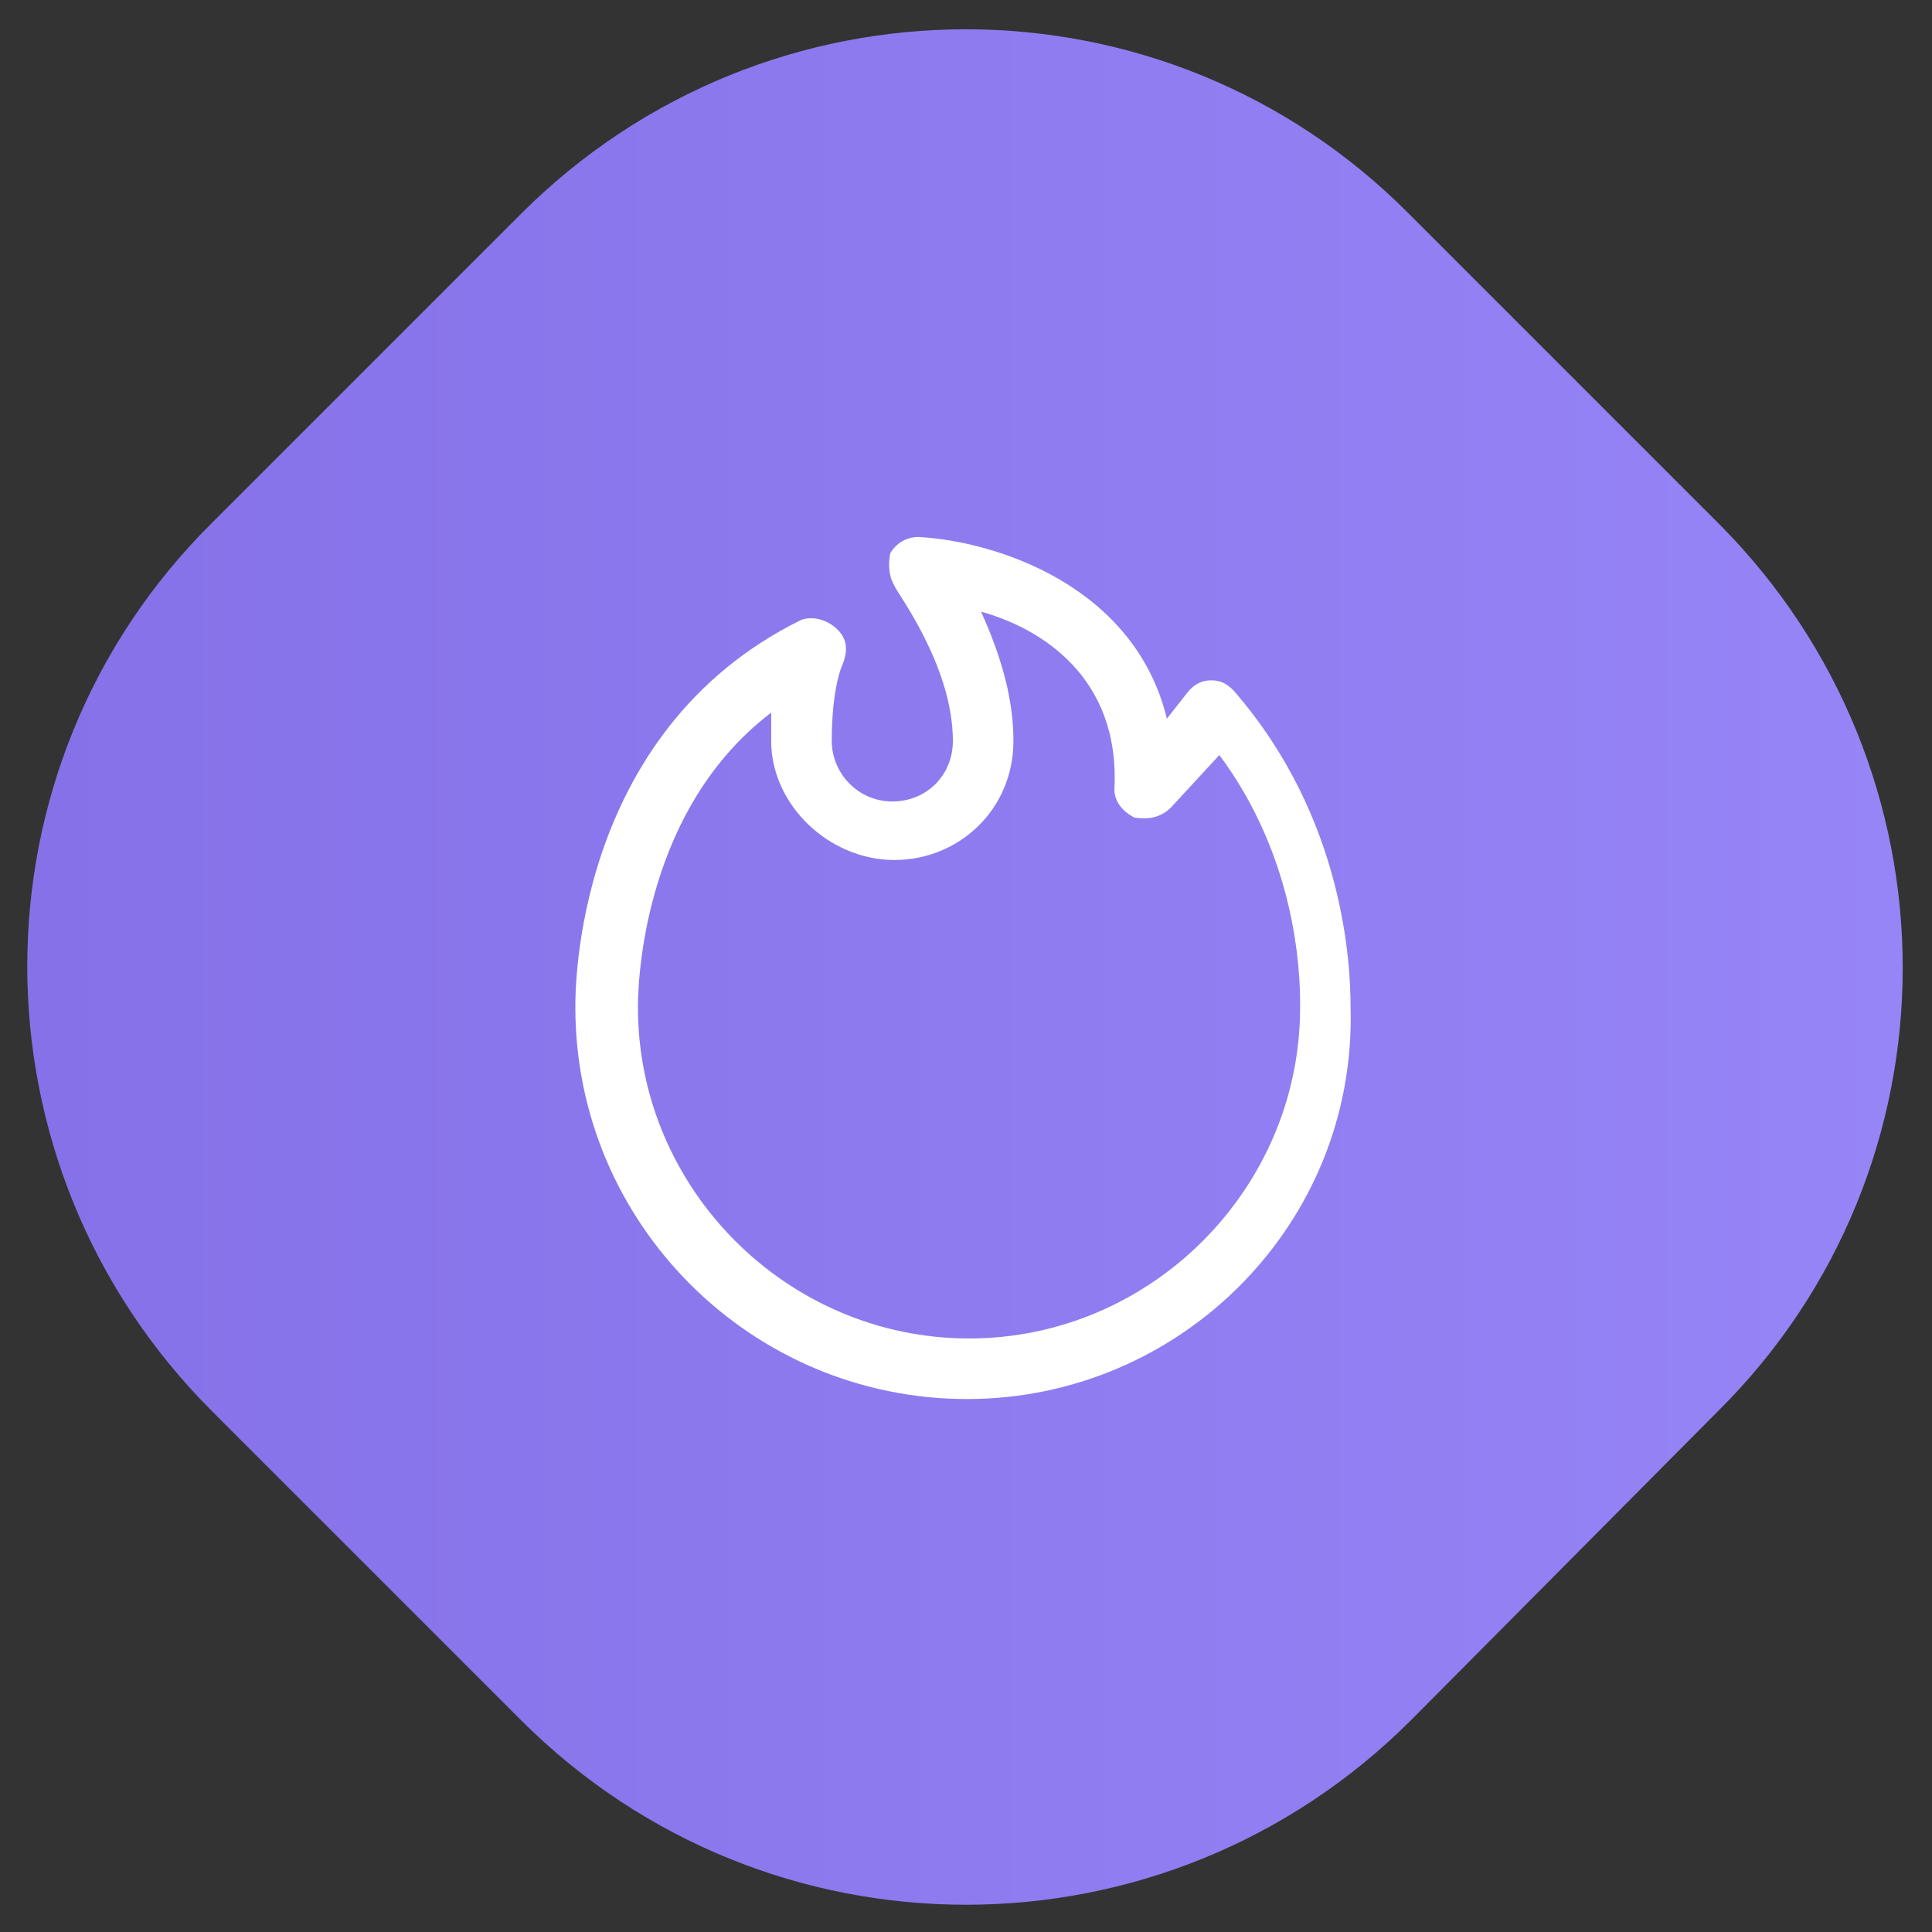
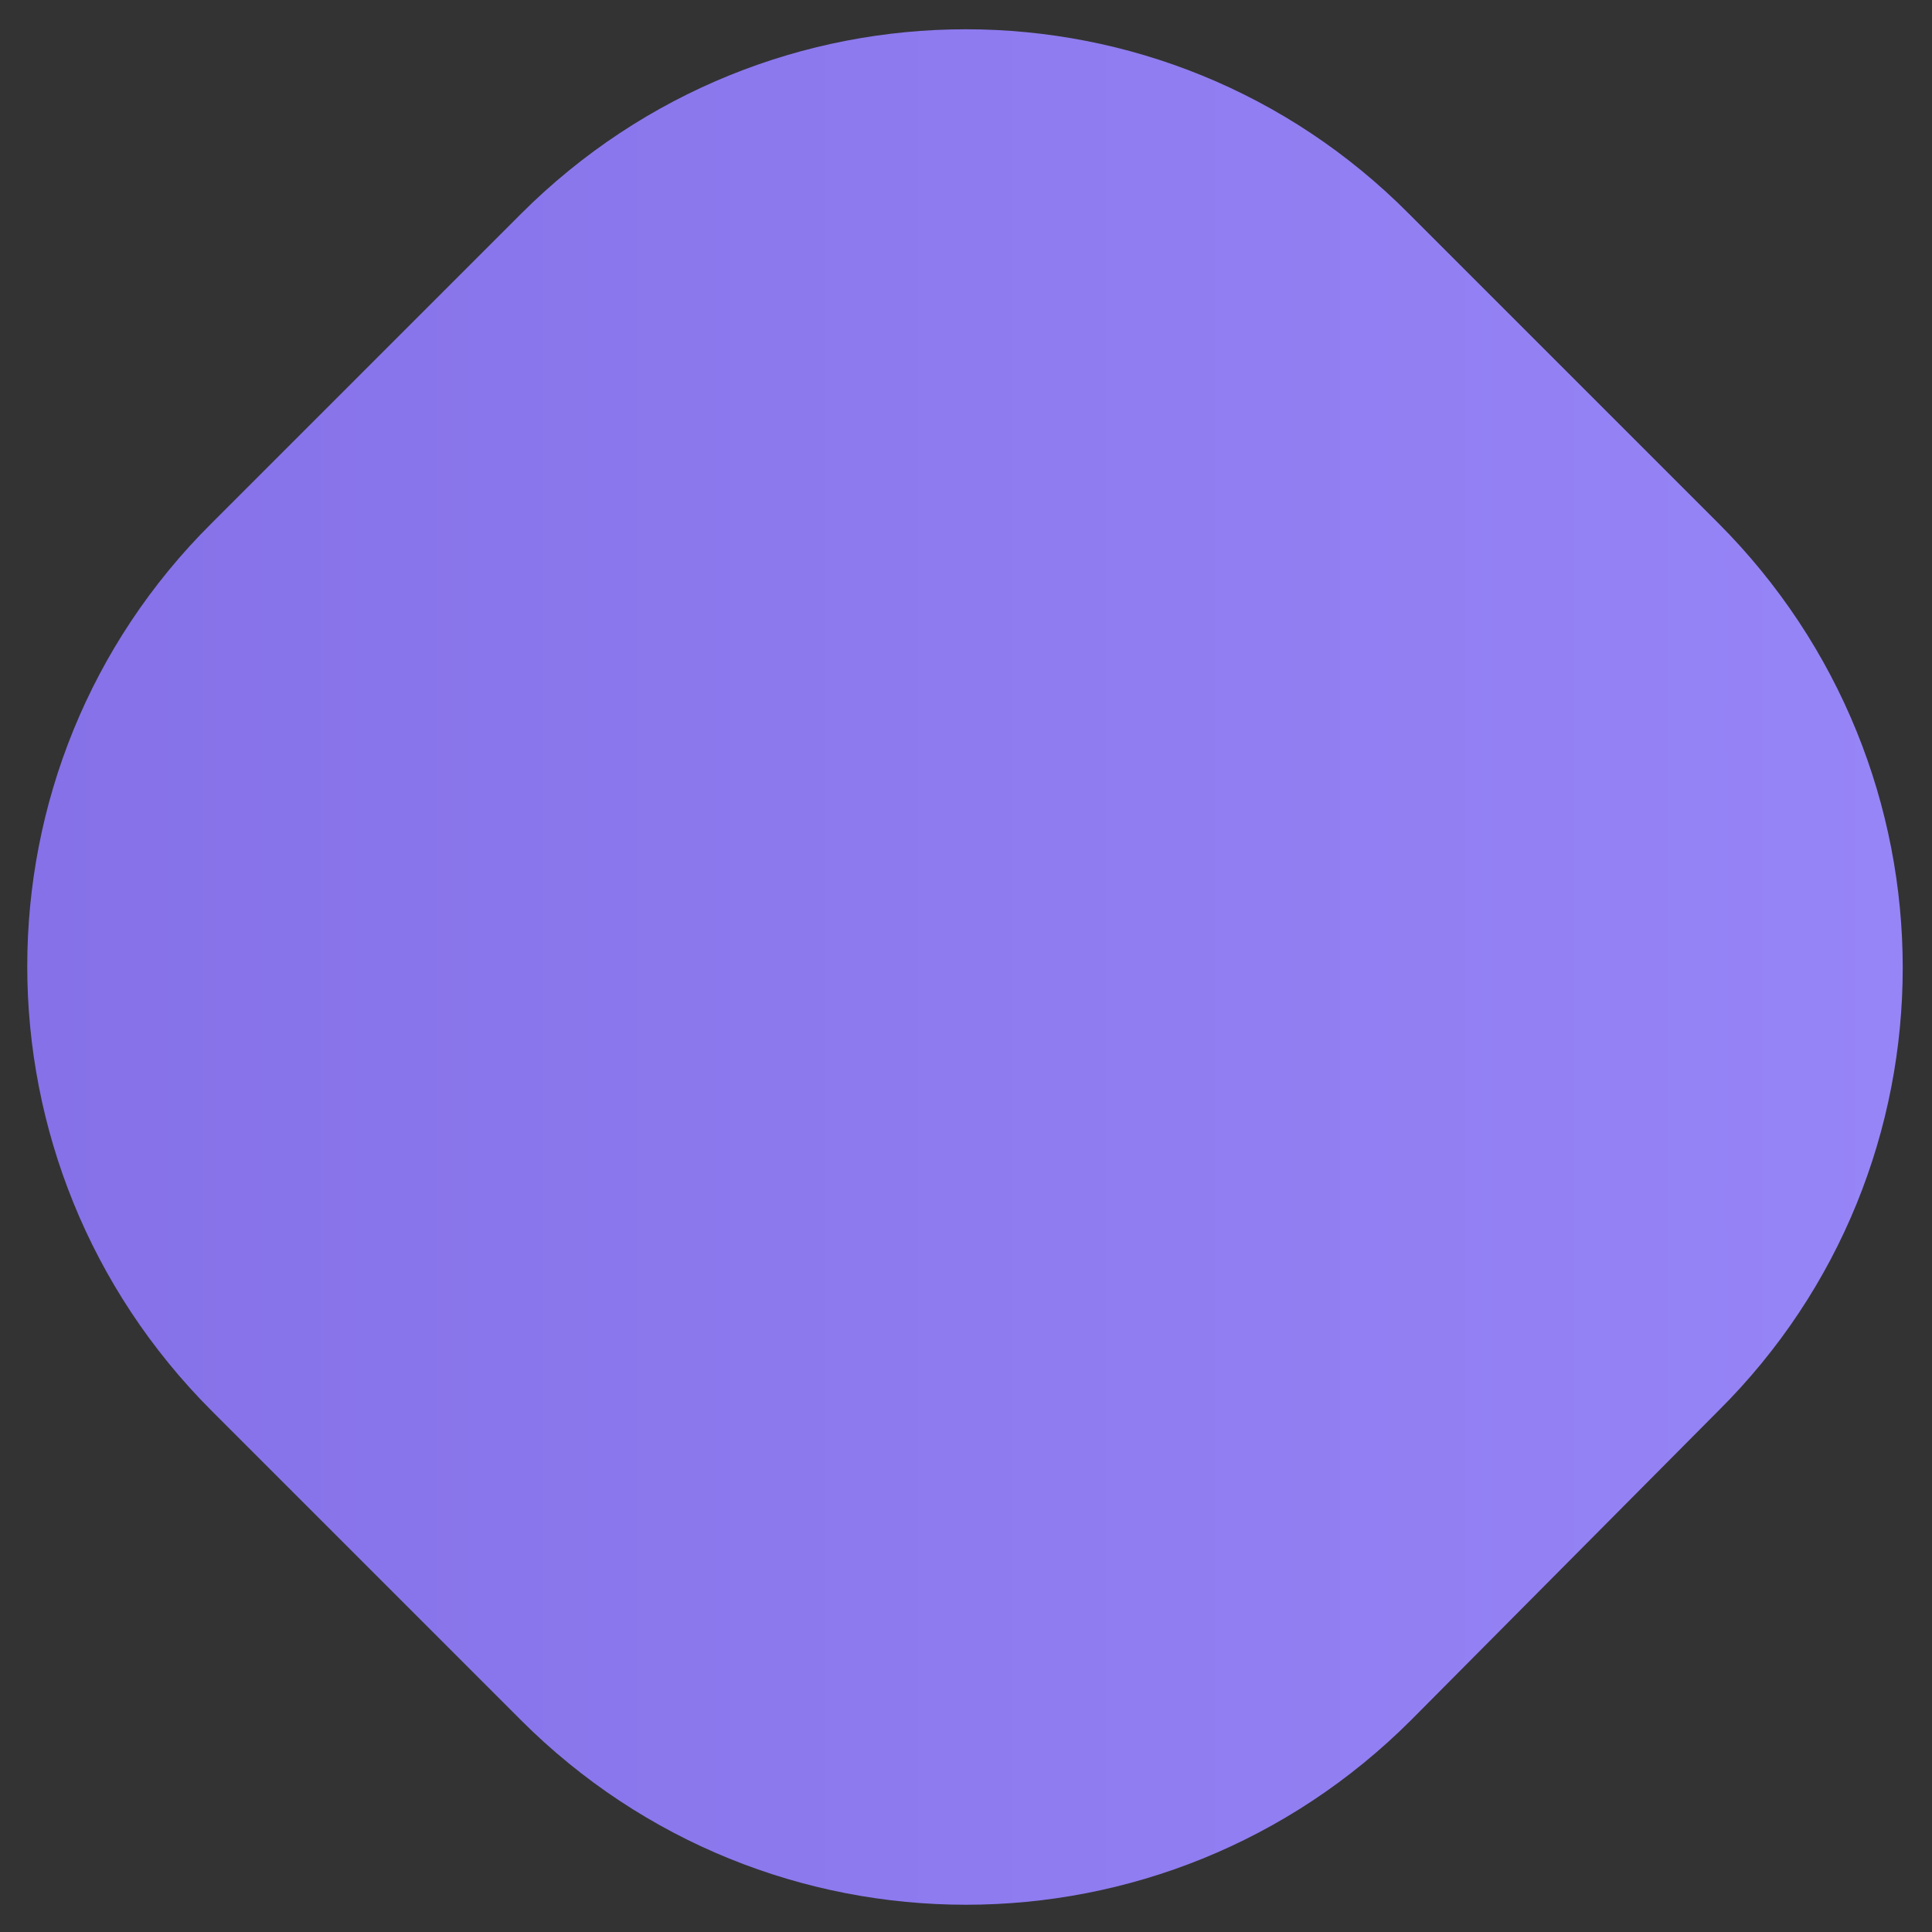
<svg xmlns="http://www.w3.org/2000/svg" version="1.1" data-id="Layer_1" x="0px" y="0px" viewBox="0 0 95.7 95.7" style="enable-background:new 0 0 95.7 95.7;" xml:space="preserve">
  <rect x="0" y="0" width="95.7" height="95.7" fill="#333333" stroke="none" />
  <style type="text/css">
	.st0{fill:url(#SVGID_1_);enable-background:new    ;}
	.st1{fill:#FFFFFF;}
</style>
  <linearGradient id="SVGID_1_" gradientUnits="userSpaceOnUse" x1="1.35" y1="47.9" x2="94.25" y2="47.9">
    <stop offset="0" style="stop-color:#8671E8" />
    <stop offset="1" style="stop-color:#9685F7" />
  </linearGradient>
  <path class="st0" d="M25.8,85.2L10.5,69.9c-12.2-12.2-12.2-31.9,0-44l15.3-15.3c12.2-12.2,31.9-12.2,44,0l15.3,15.3  c12.2,12.2,12.2,31.9,0,44L69.9,85.2C57.7,97.4,38,97.4,25.8,85.2z" />
  <g>
-     <path class="st1" d="M47.9,69.3c-10.7,0-19.4-8.7-19.4-19.4c0-0.5-0.2-13.6,11.2-19.2c0.6-0.2,1.3,0,1.8,0.5s0.5,1.1,0.2,1.8l0,0   c0,0-0.5,1.1-0.5,3.7c0,1.6,1.3,3,3,3s3-1.3,3-3c0-3.8-2.9-7.5-2.9-7.7c-0.3-0.5-0.3-1.1-0.2-1.6c0.3-0.5,0.8-0.8,1.4-0.8   c3.8,0.2,10.7,2.4,12.3,9l1.1-1.4c0.3-0.3,0.6-0.5,1.1-0.5l0,0c0.5,0,0.8,0.2,1.1,0.5c5.5,6.3,5.8,13.6,5.8,15.7l0,0l0,0   C67.2,60.6,58.5,69.3,47.9,69.3z M38.2,35.3c-6.7,5.1-6.6,14.3-6.6,14.6c0,9,7.4,16.4,16.4,16.4s16.4-7.4,16.4-16.4l0,0v-0.2   c0-1.6-0.2-7.2-4-12.3L58,40c-0.5,0.5-1.1,0.6-1.8,0.5c-0.6-0.3-1-0.8-1-1.4c0.3-5.6-3.7-8-6.6-8.8c0.8,1.8,1.6,4,1.6,6.4   c0,3.4-2.7,5.9-5.9,5.9s-6.1-2.7-6.1-5.9C38.2,36.1,38.2,35.6,38.2,35.3z" />
-   </g>
+     </g>
</svg>